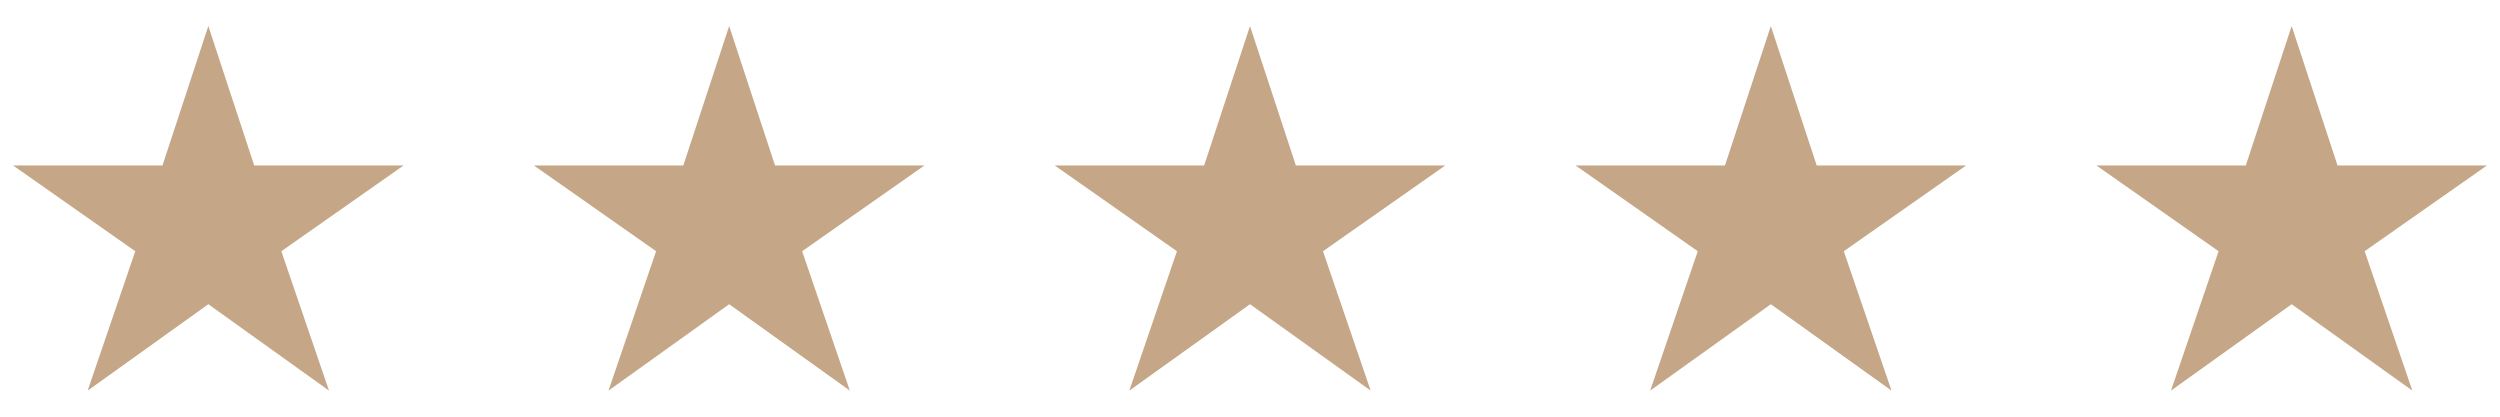
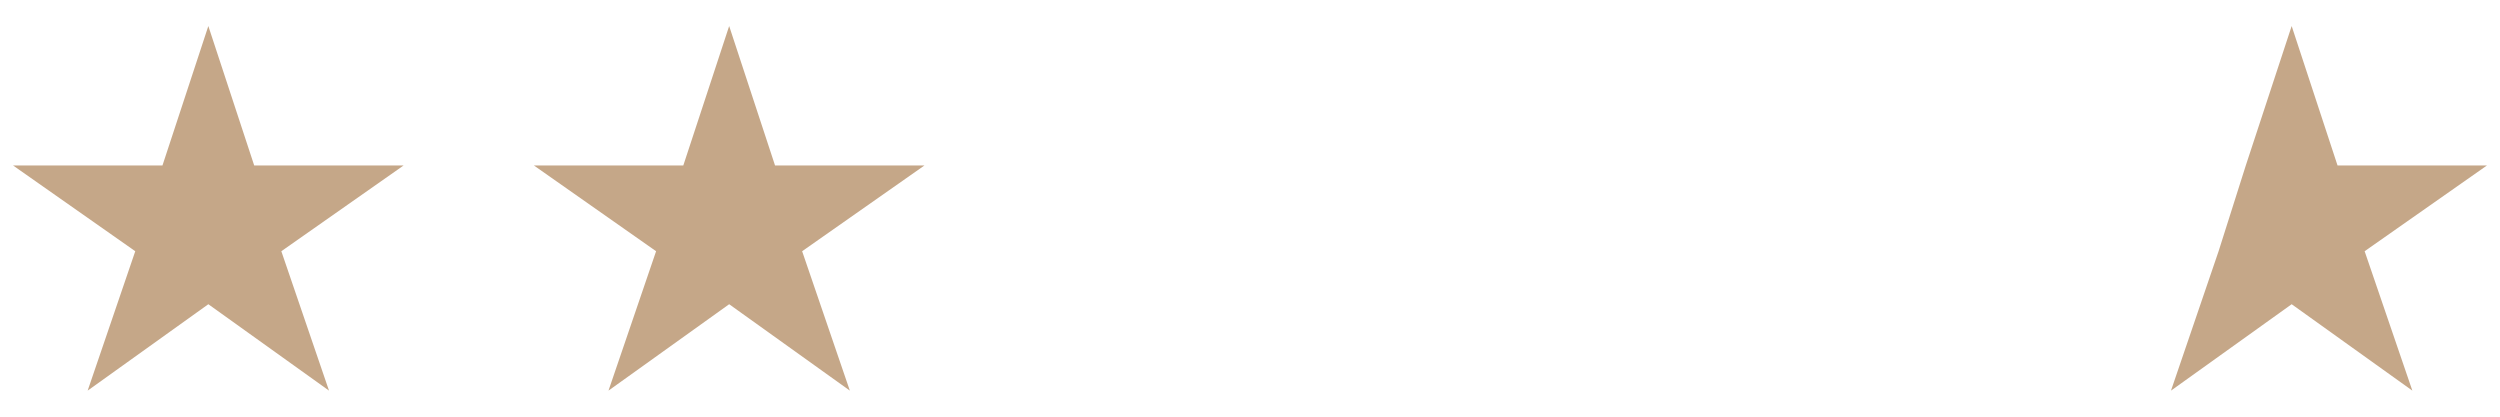
<svg xmlns="http://www.w3.org/2000/svg" width="96" height="16" viewBox="0 0 96 16" fill="none">
  <path d="M15.5 6.353H9.761L8 1L6.239 6.353H0.5L5.194 9.647L3.366 15L8 11.682L12.634 15L10.803 9.647L15.5 6.353Z" fill="#C5A788" />
  <path d="M35.5 6.353H29.761L28 1L26.239 6.353H20.5L25.194 9.647L23.366 15L28 11.682L32.634 15L30.802 9.647L35.5 6.353Z" fill="#C5A788" />
-   <path d="M55.5 6.353H49.761L48 1L46.239 6.353H40.5L45.194 9.647L43.366 15L48 11.682L52.634 15L50.803 9.647L55.5 6.353Z" fill="#C5A788" />
-   <path d="M75.5 6.353H69.761L68 1L66.239 6.353H60.5L65.194 9.647L63.366 15L68 11.682L72.634 15L70.802 9.647L75.5 6.353Z" fill="#C5A788" />
-   <path d="M95.5 6.353H89.761L88 1L86.239 6.353H80.5L85.194 9.647L83.366 15L88 11.682L92.634 15L90.802 9.647L95.5 6.353Z" fill="#C5A788" />
+   <path d="M95.5 6.353H89.761L88 1L86.239 6.353L85.194 9.647L83.366 15L88 11.682L92.634 15L90.802 9.647L95.5 6.353Z" fill="#C5A788" />
</svg>